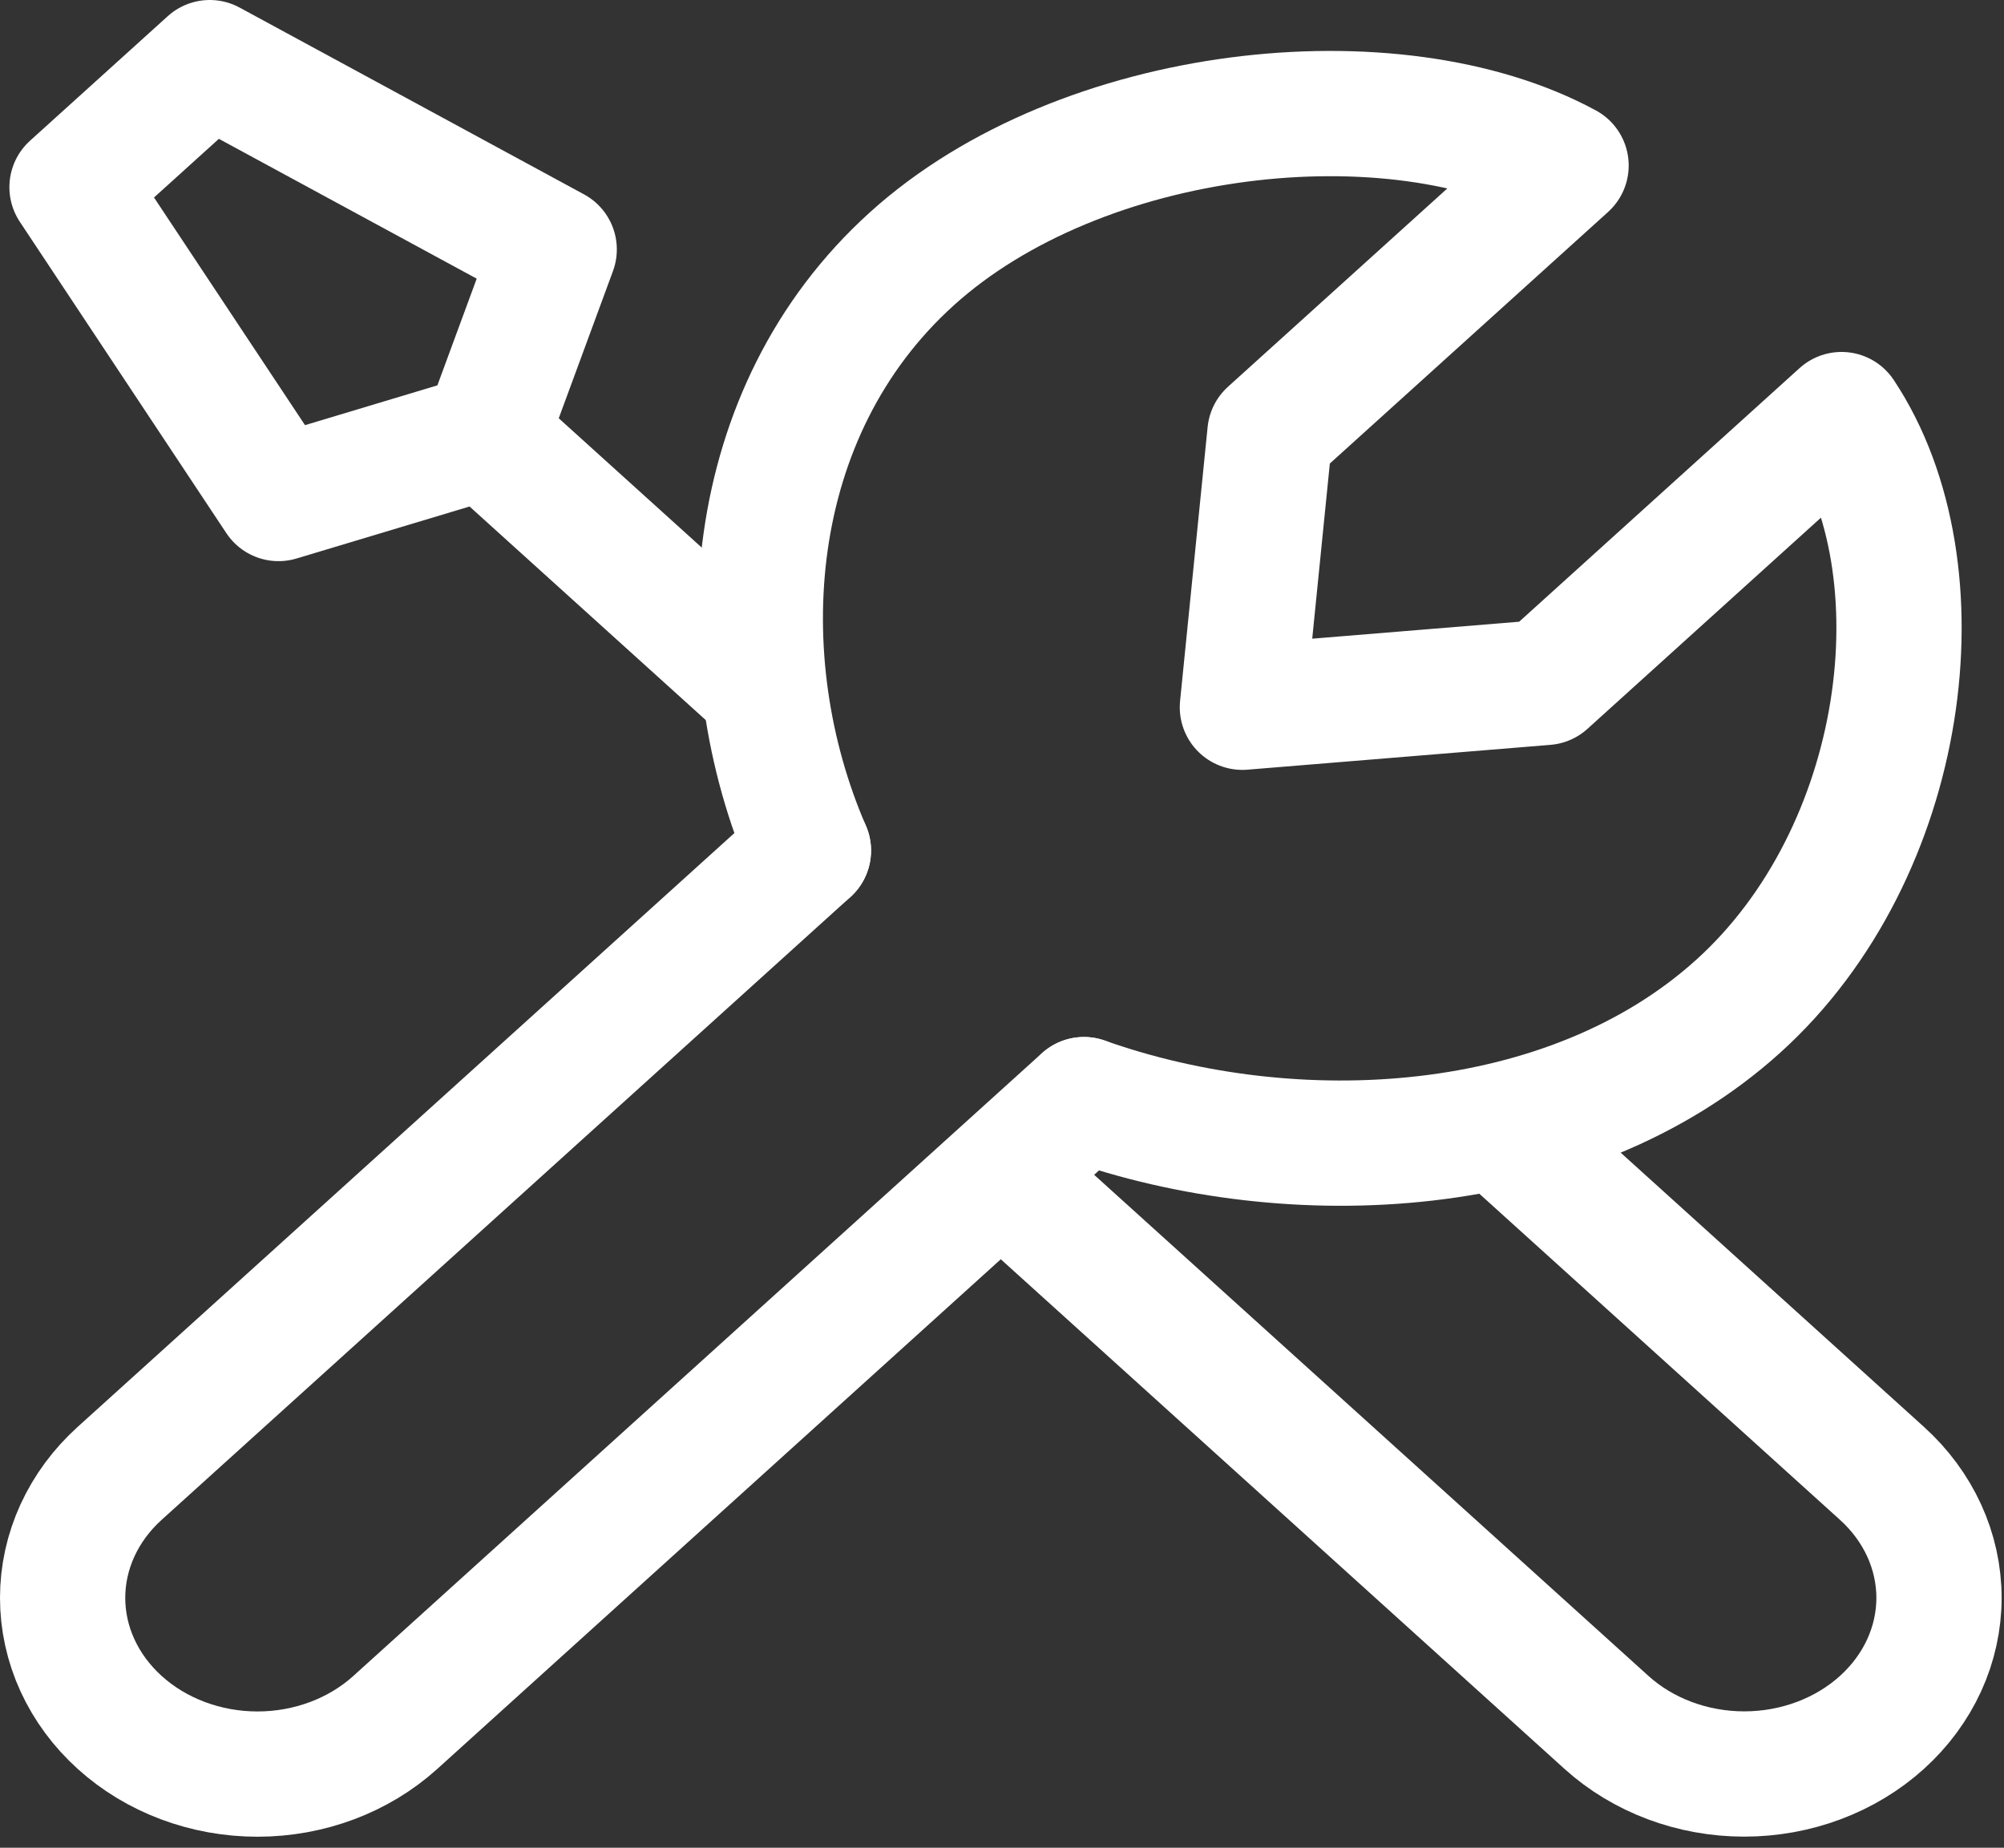
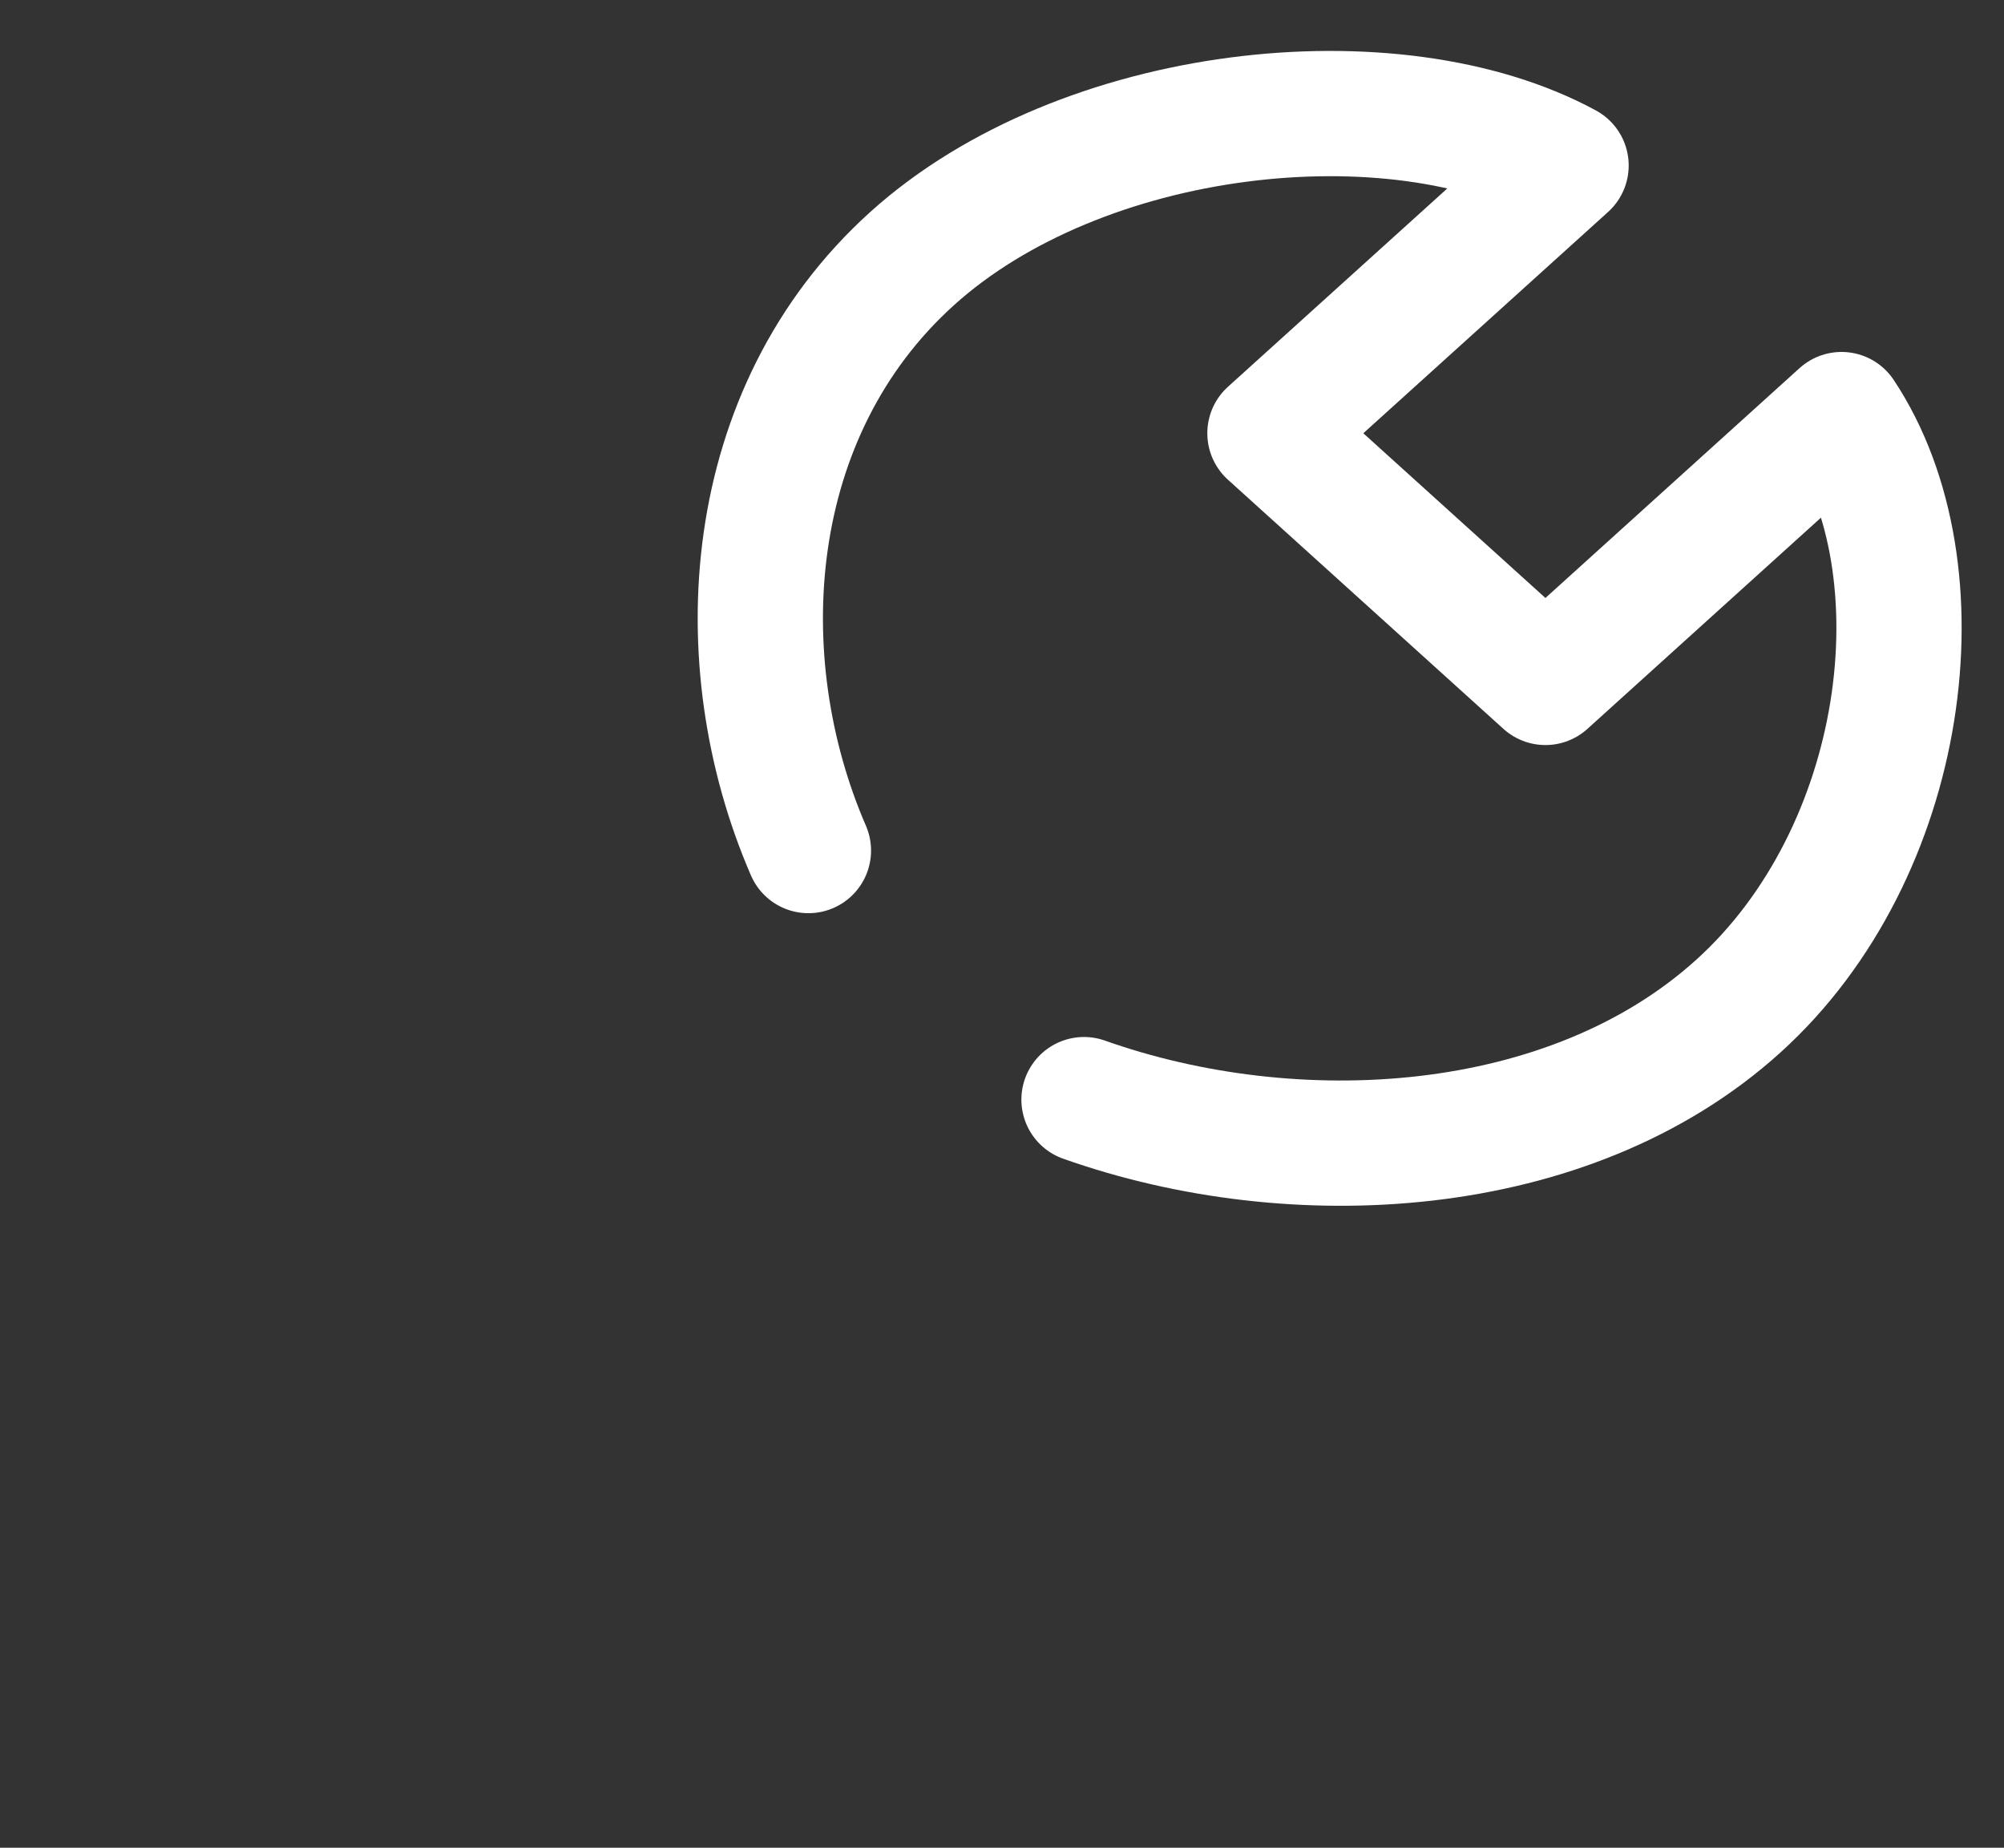
<svg xmlns="http://www.w3.org/2000/svg" width="64" height="59" viewBox="0 0 64 59" fill="none">
  <rect x="0" y="0" width="64" height="59" fill="#333333" stroke="none" />
-   <path d="M25.818 27.159L3.825 47.042C3.246 47.564 2.787 48.185 2.474 48.867C2.161 49.55 2 50.282 2 51.021C2 51.761 2.161 52.492 2.474 53.175C2.787 53.858 3.246 54.478 3.825 55.001C4.991 56.055 6.574 56.648 8.223 56.648C9.873 56.648 11.455 56.055 12.622 55.001L34.616 35.112M48.039 36.139L60.102 47.045C61.269 48.099 61.924 49.53 61.924 51.021C61.924 52.513 61.269 53.943 60.102 54.998C58.936 56.052 57.353 56.645 55.704 56.645C54.054 56.645 52.472 56.052 51.305 54.998L31.99 37.539M15.5 13.933L8.895 15.918L2.3 5.977L6.699 2L17.699 7.965L15.5 13.933ZM15.5 13.933L24.303 21.891" stroke="white" stroke-width="4" stroke-linecap="round" stroke-linejoin="round" />
-   <path d="M25.818 27.159C23.193 21.104 23.706 13.159 29.119 8.266C34.532 3.372 44.517 2.301 50.014 5.285L40.557 13.834L39.677 22.583L49.355 21.79L58.812 13.238C62.115 18.21 60.927 27.238 55.514 32.128C50.101 37.022 41.316 37.486 34.619 35.112" stroke="white" stroke-width="4" stroke-linecap="round" stroke-linejoin="round" />
+   <path d="M25.818 27.159C23.193 21.104 23.706 13.159 29.119 8.266C34.532 3.372 44.517 2.301 50.014 5.285L40.557 13.834L49.355 21.79L58.812 13.238C62.115 18.21 60.927 27.238 55.514 32.128C50.101 37.022 41.316 37.486 34.619 35.112" stroke="white" stroke-width="4" stroke-linecap="round" stroke-linejoin="round" />
</svg>